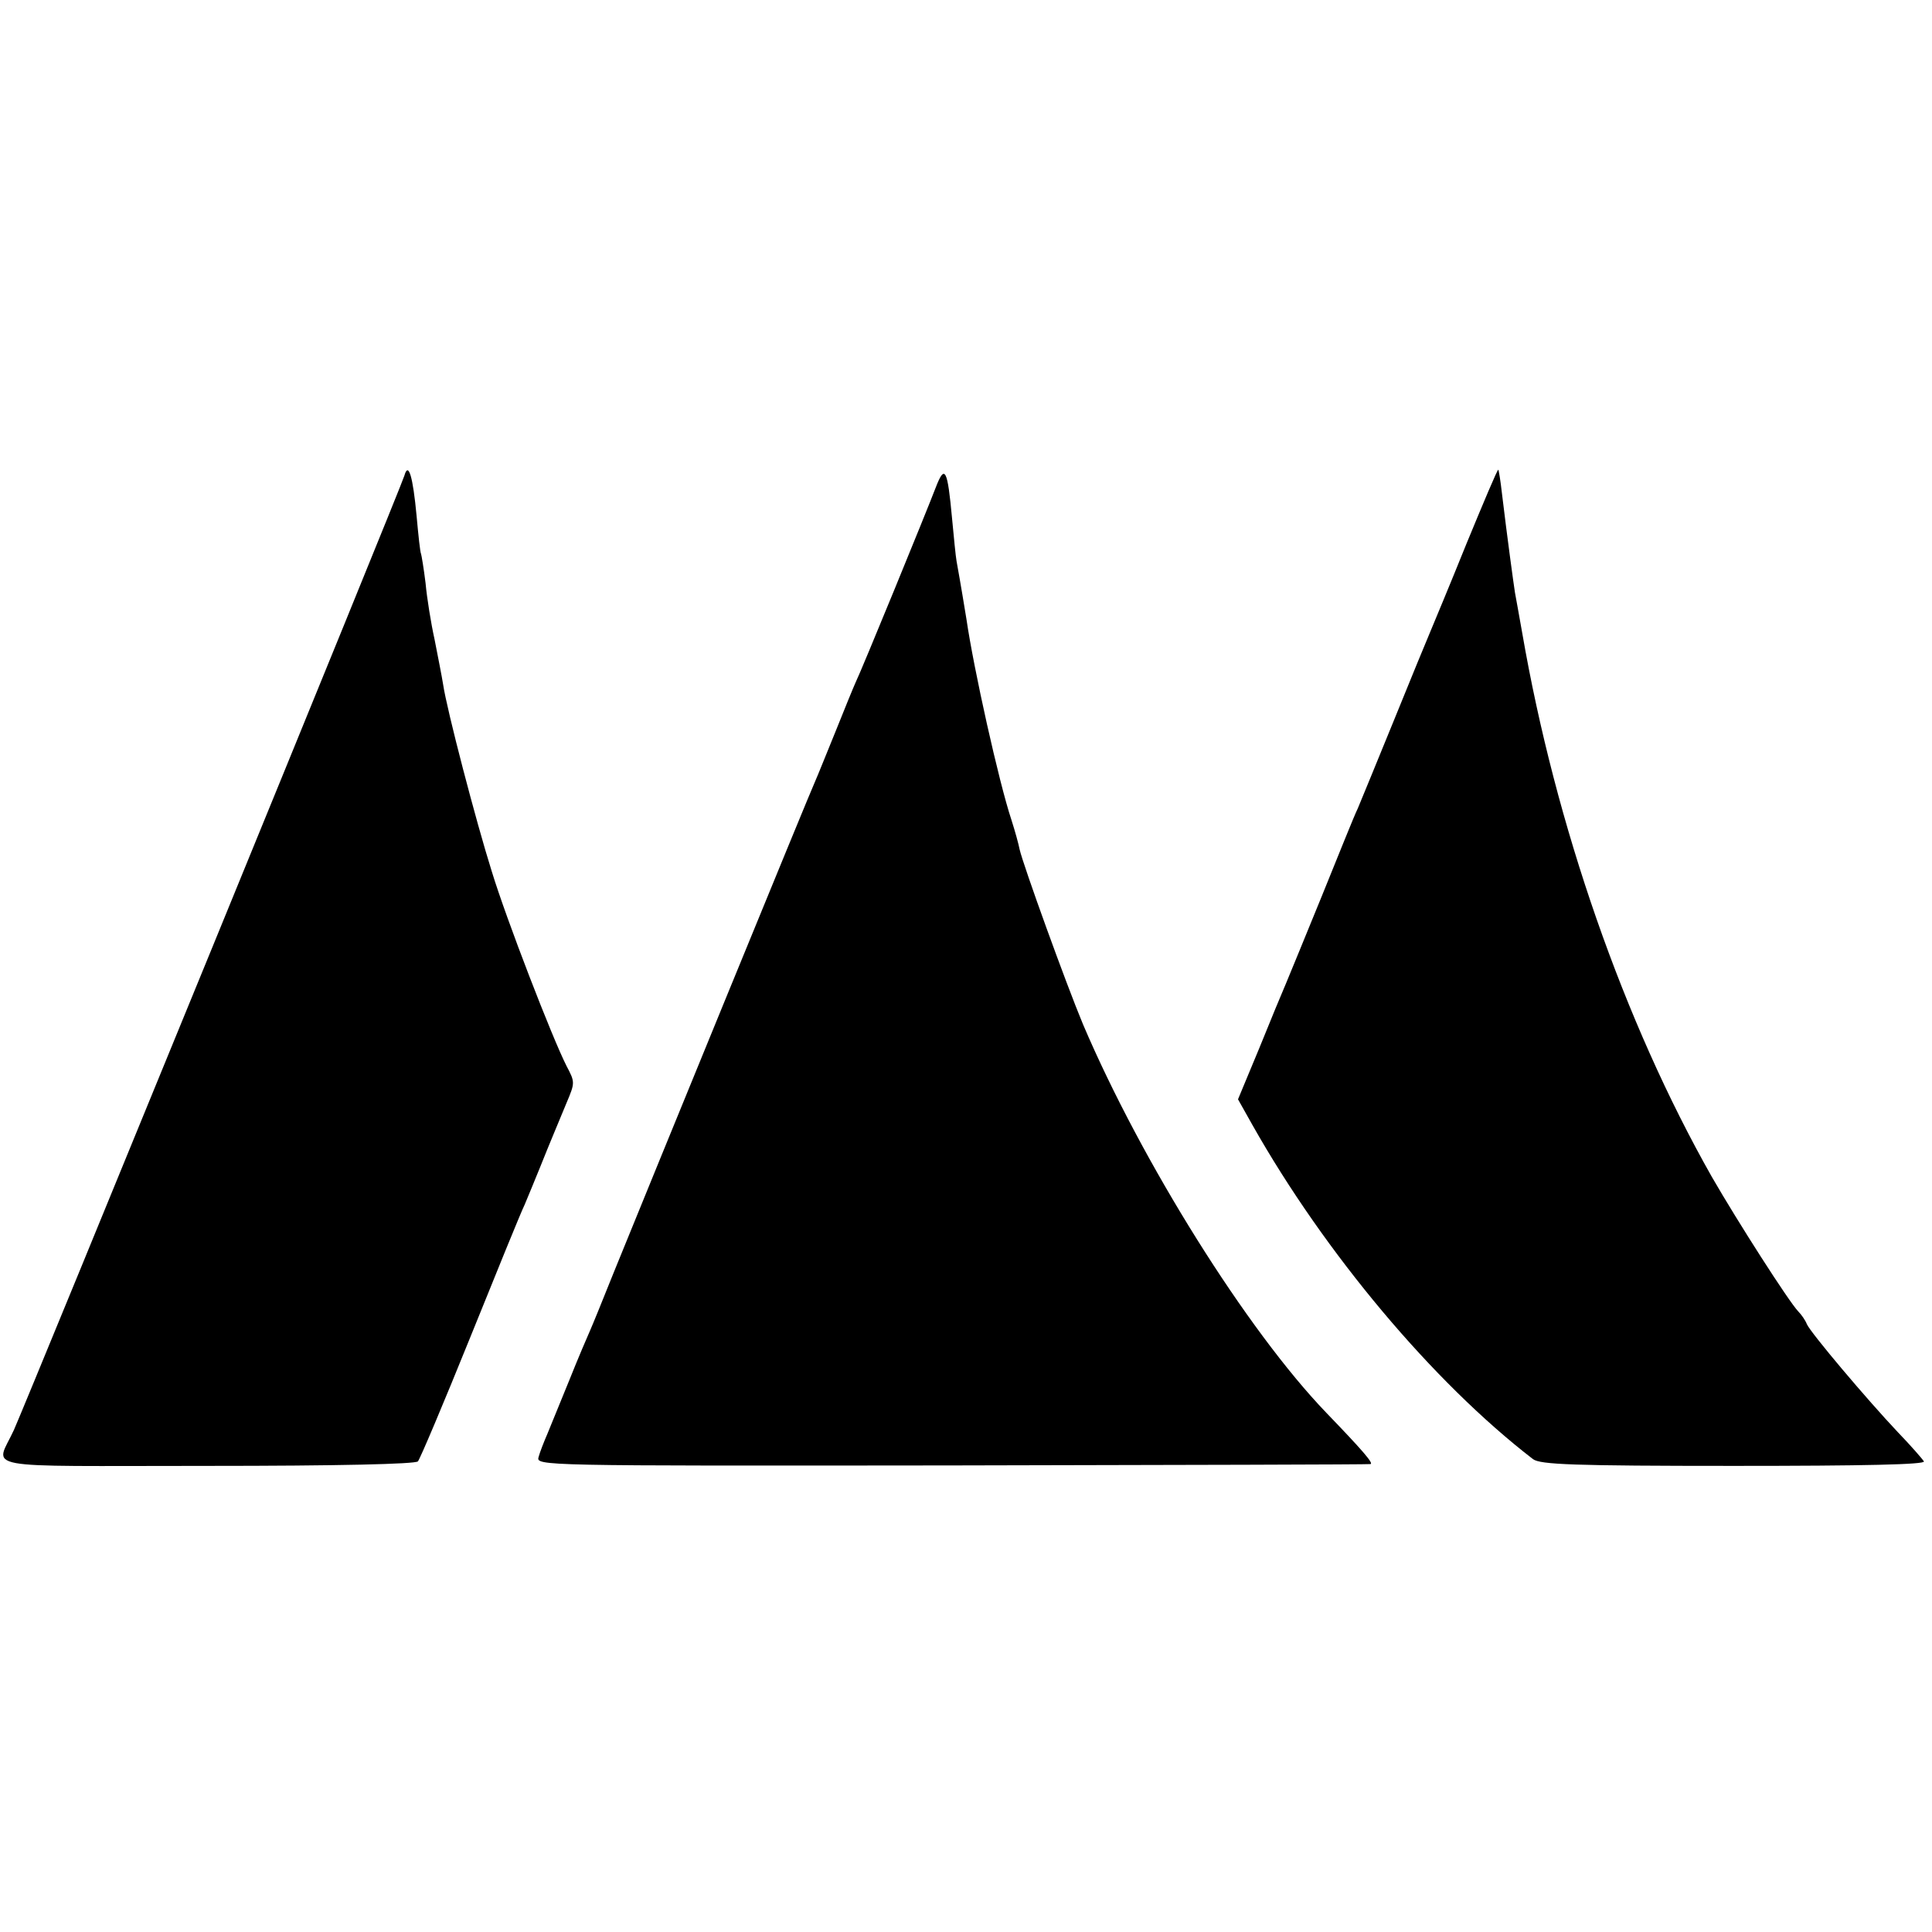
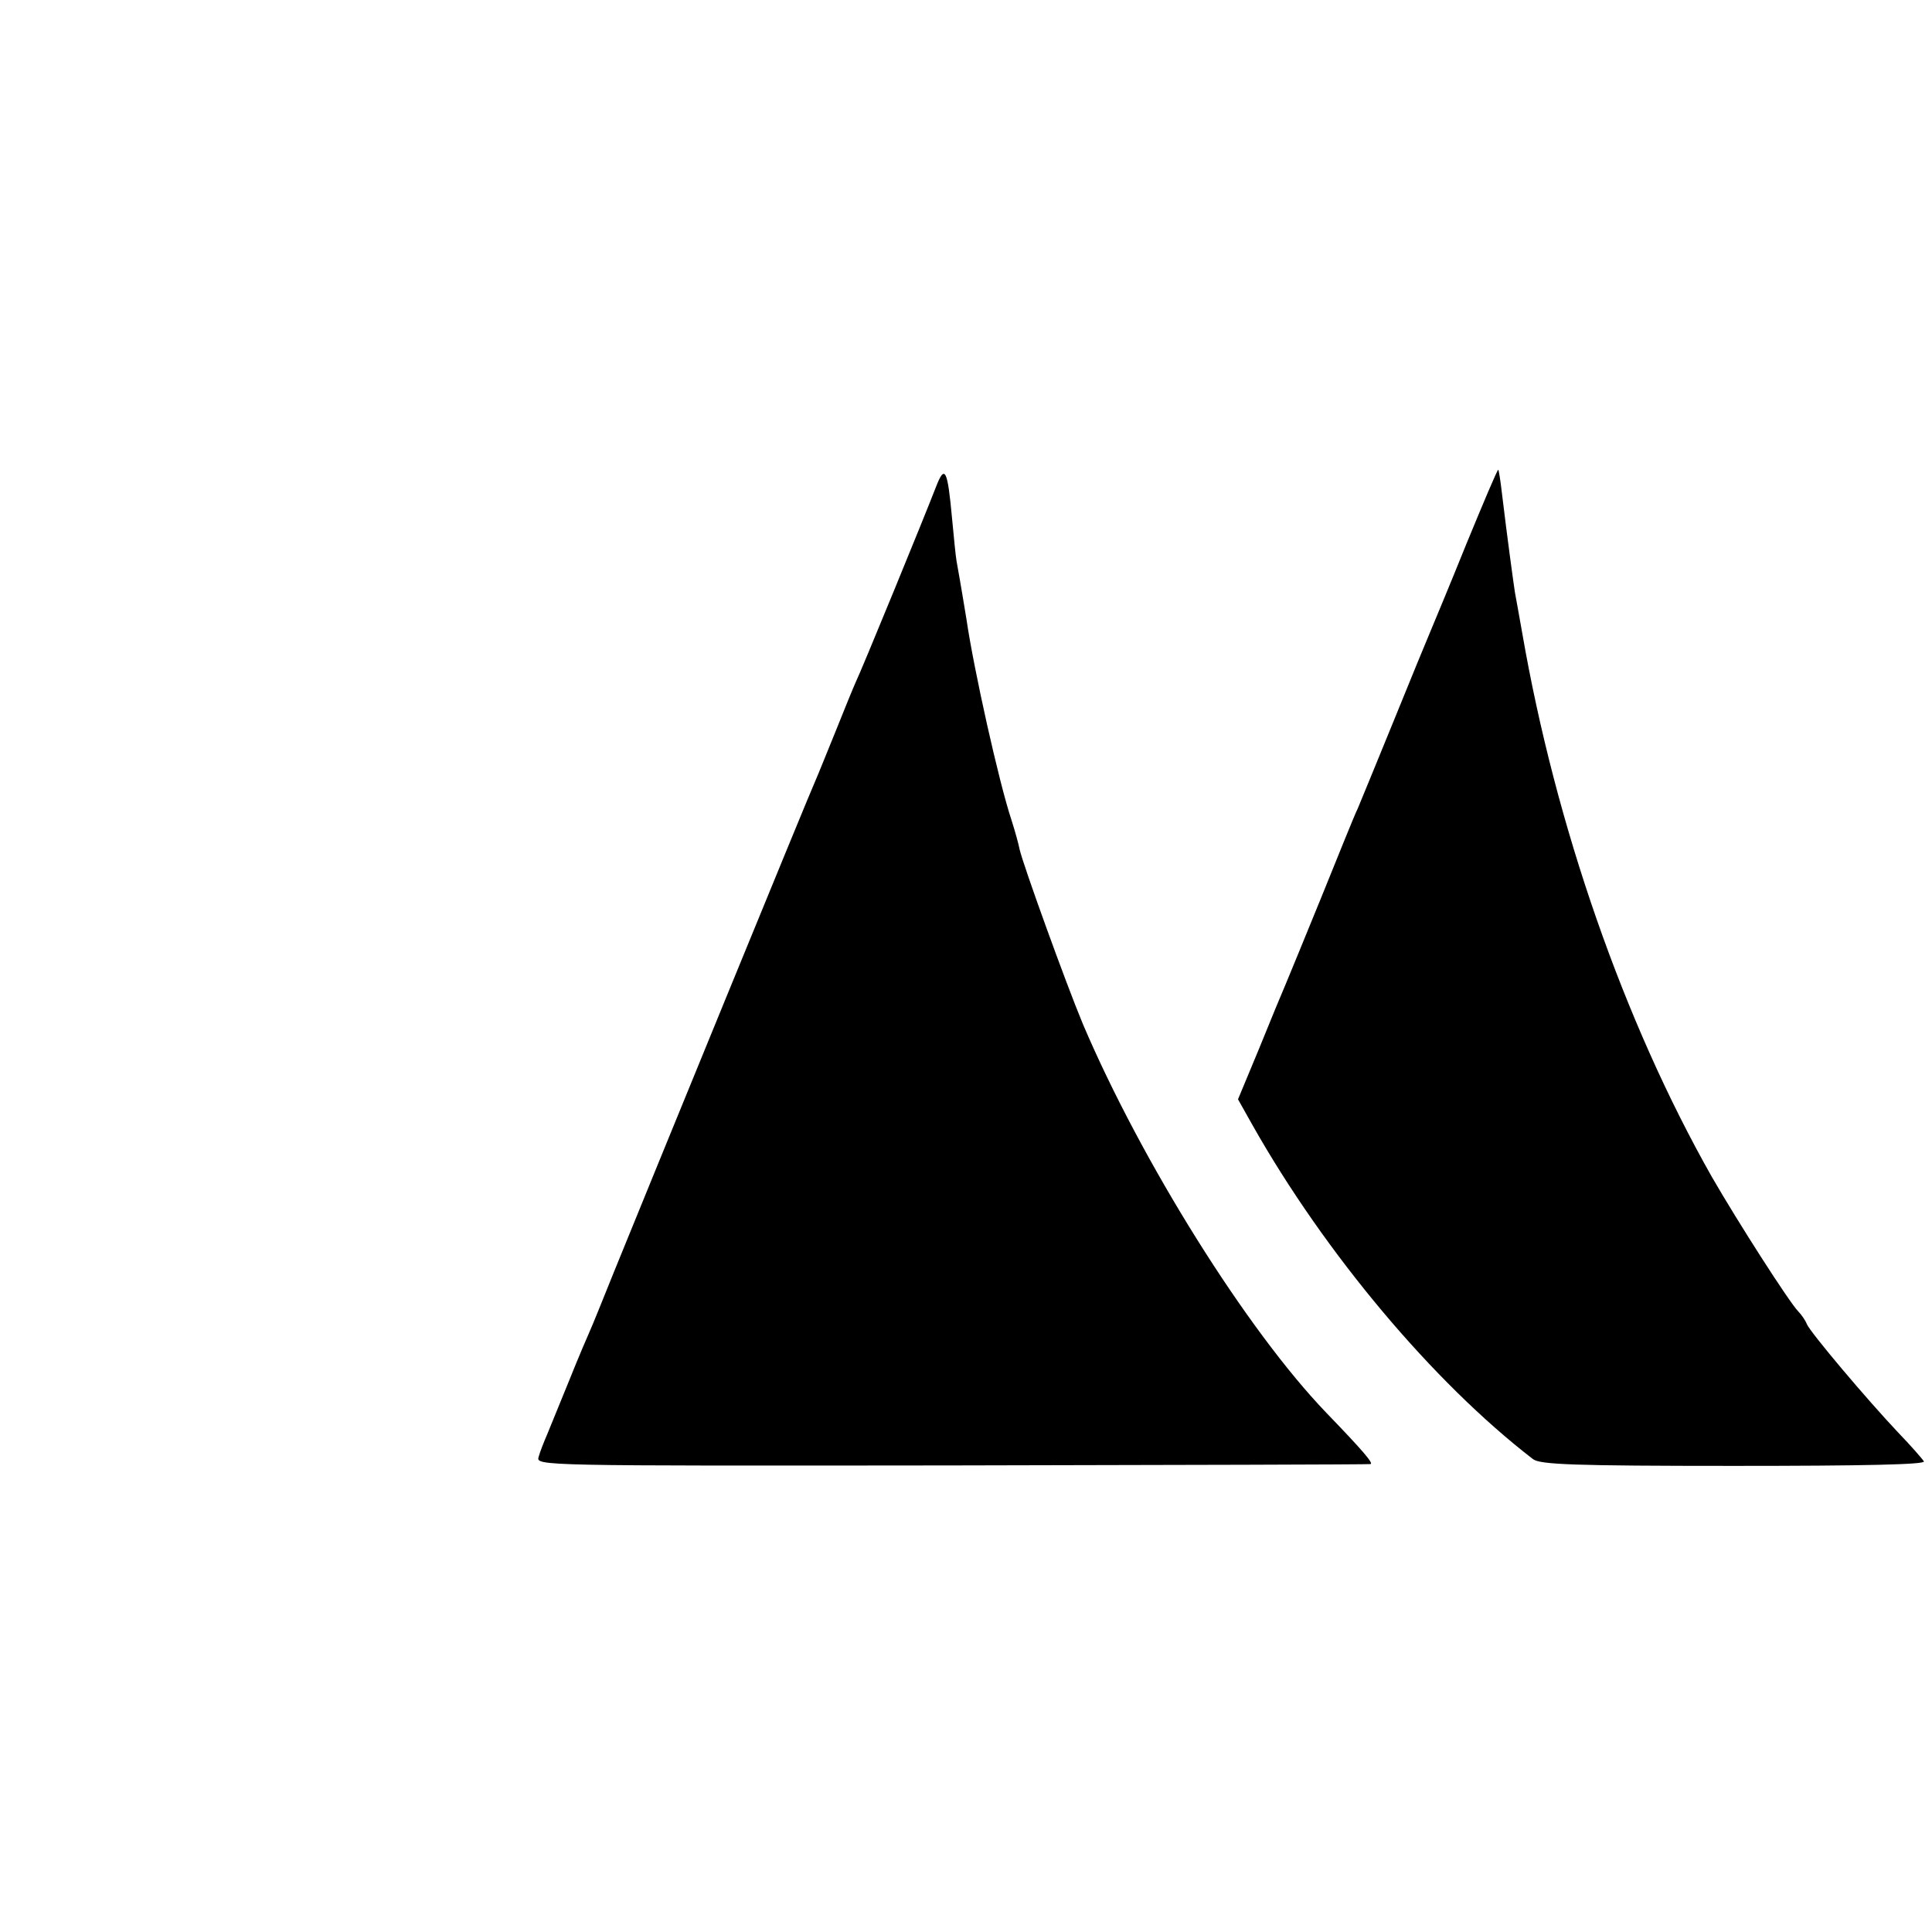
<svg xmlns="http://www.w3.org/2000/svg" version="1.0" width="429pt" height="429pt" viewBox="0 0 429 429" preserveAspectRatio="xMidYMid meet">
  <g transform="translate(0,429) scale(0.1,-0.1)" fill="#000000" stroke="none">
-     <path d="M898 3234 c-5 -20 -836 -2049 -867 -2119 -41 -90 -91 -80 429 -80 292 0 462 4 468 10 5 6 57 129 116 275 59 146 113 279 121 295 7 17 23 55 35 85 24 60 30 73 58 141 19 45 19 46 0 82 -32 63 -134 327 -166 432 -35 111 -100 360 -108 415 -3 19 -12 64 -19 100 -8 36 -17 92 -20 125 -4 33 -9 62 -10 65 -2 3 -6 41 -10 85 -8 86 -18 121 -27 89z" />
    <path d="M2078 3208 c-23 -60 -166 -409 -178 -433 -5 -11 -25 -60 -45 -110 -20 -49 -40 -99 -45 -110 -10 -21 -369 -898 -447 -1090 -24 -60 -48 -119 -53 -130 -5 -11 -26 -60 -46 -110 -20 -49 -42 -103 -49 -120 -7 -16 -16 -39 -19 -50 -6 -20 -2 -20 917 -19 507 1 926 2 930 3 8 1 -18 31 -98 114 -176 183 -410 557 -540 862 -38 91 -133 354 -141 389 -2 11 -10 40 -18 65 -28 84 -84 336 -100 446 -6 36 -11 68 -22 129 -2 11 -6 53 -10 95 -10 109 -16 121 -36 69z" />
    <path d="M3256 3082 c-37 -92 -74 -180 -81 -197 -7 -16 -43 -104 -80 -195 -37 -91 -73 -178 -80 -195 -8 -16 -43 -104 -80 -195 -37 -91 -73 -178 -80 -195 -7 -16 -34 -81 -59 -143 l-47 -113 32 -57 c161 -285 401 -571 623 -742 16 -12 88 -15 447 -15 288 0 425 3 421 10 -3 5 -29 35 -58 65 -68 72 -194 221 -202 240 -3 8 -12 21 -19 28 -21 22 -135 200 -192 299 -195 344 -347 780 -421 1208 -7 39 -14 79 -16 89 -3 19 -17 121 -29 221 -3 27 -7 51 -8 52 -2 1 -33 -73 -71 -165z" />
  </g>
</svg>